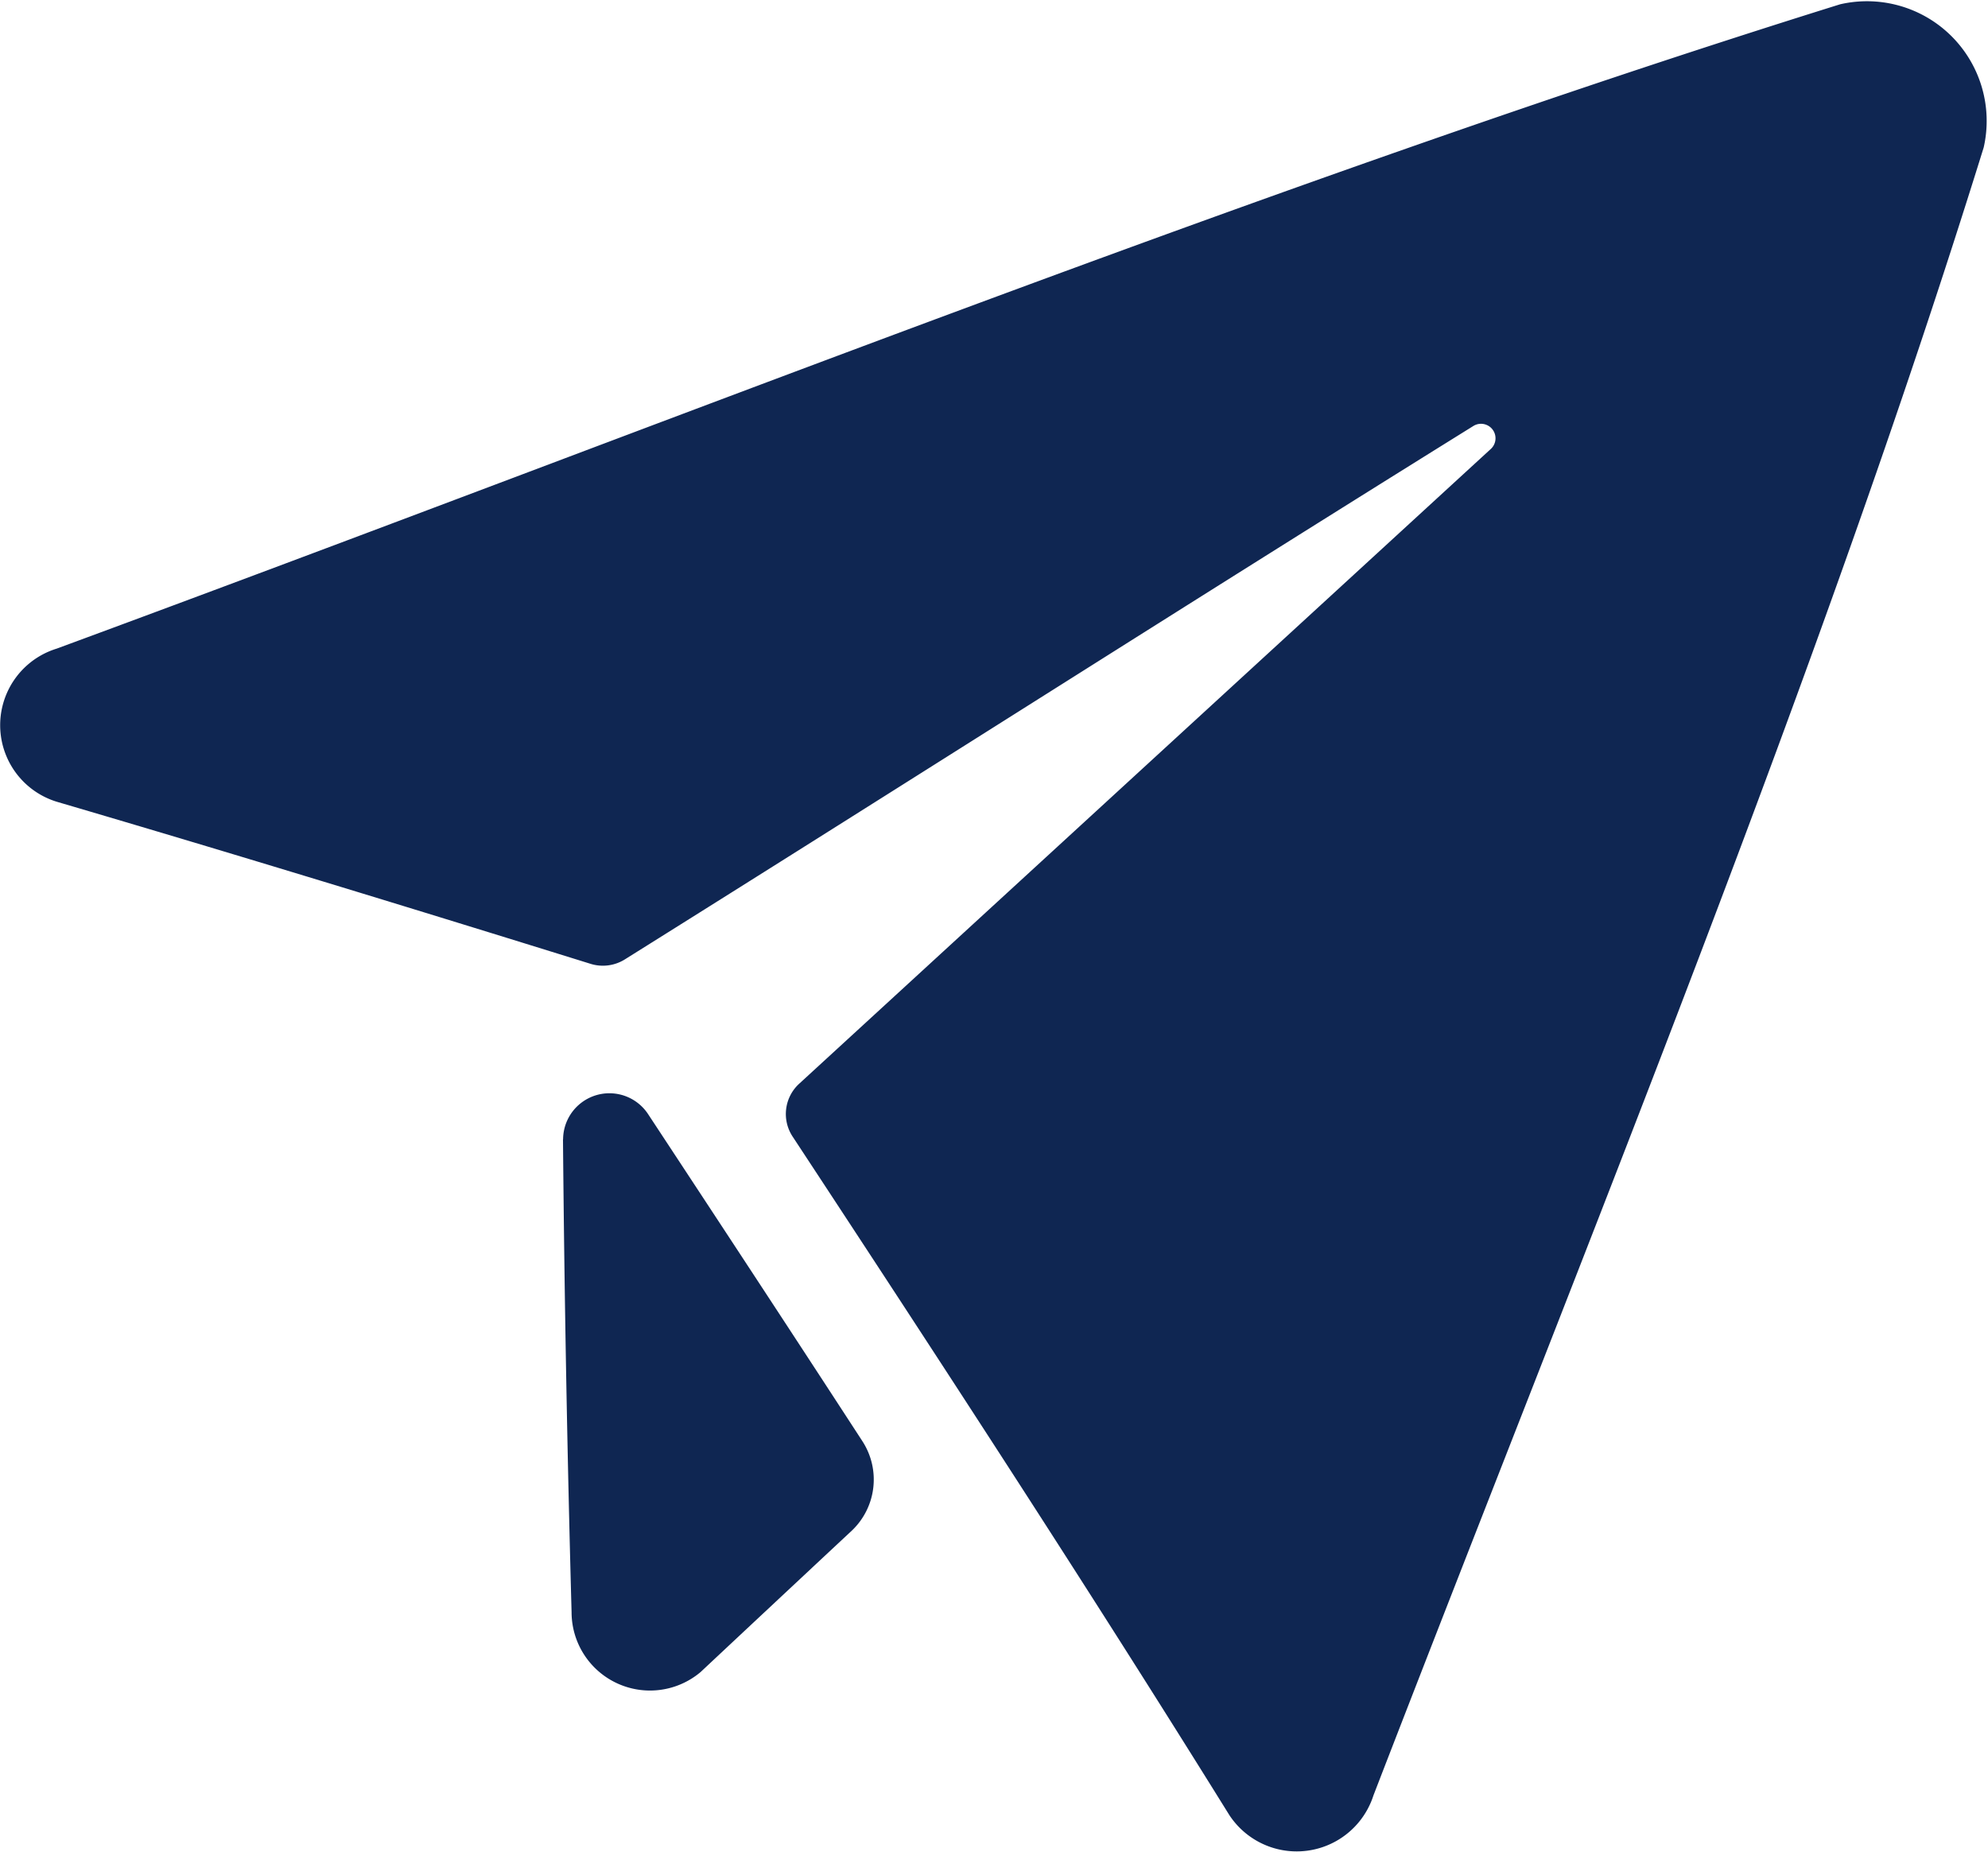
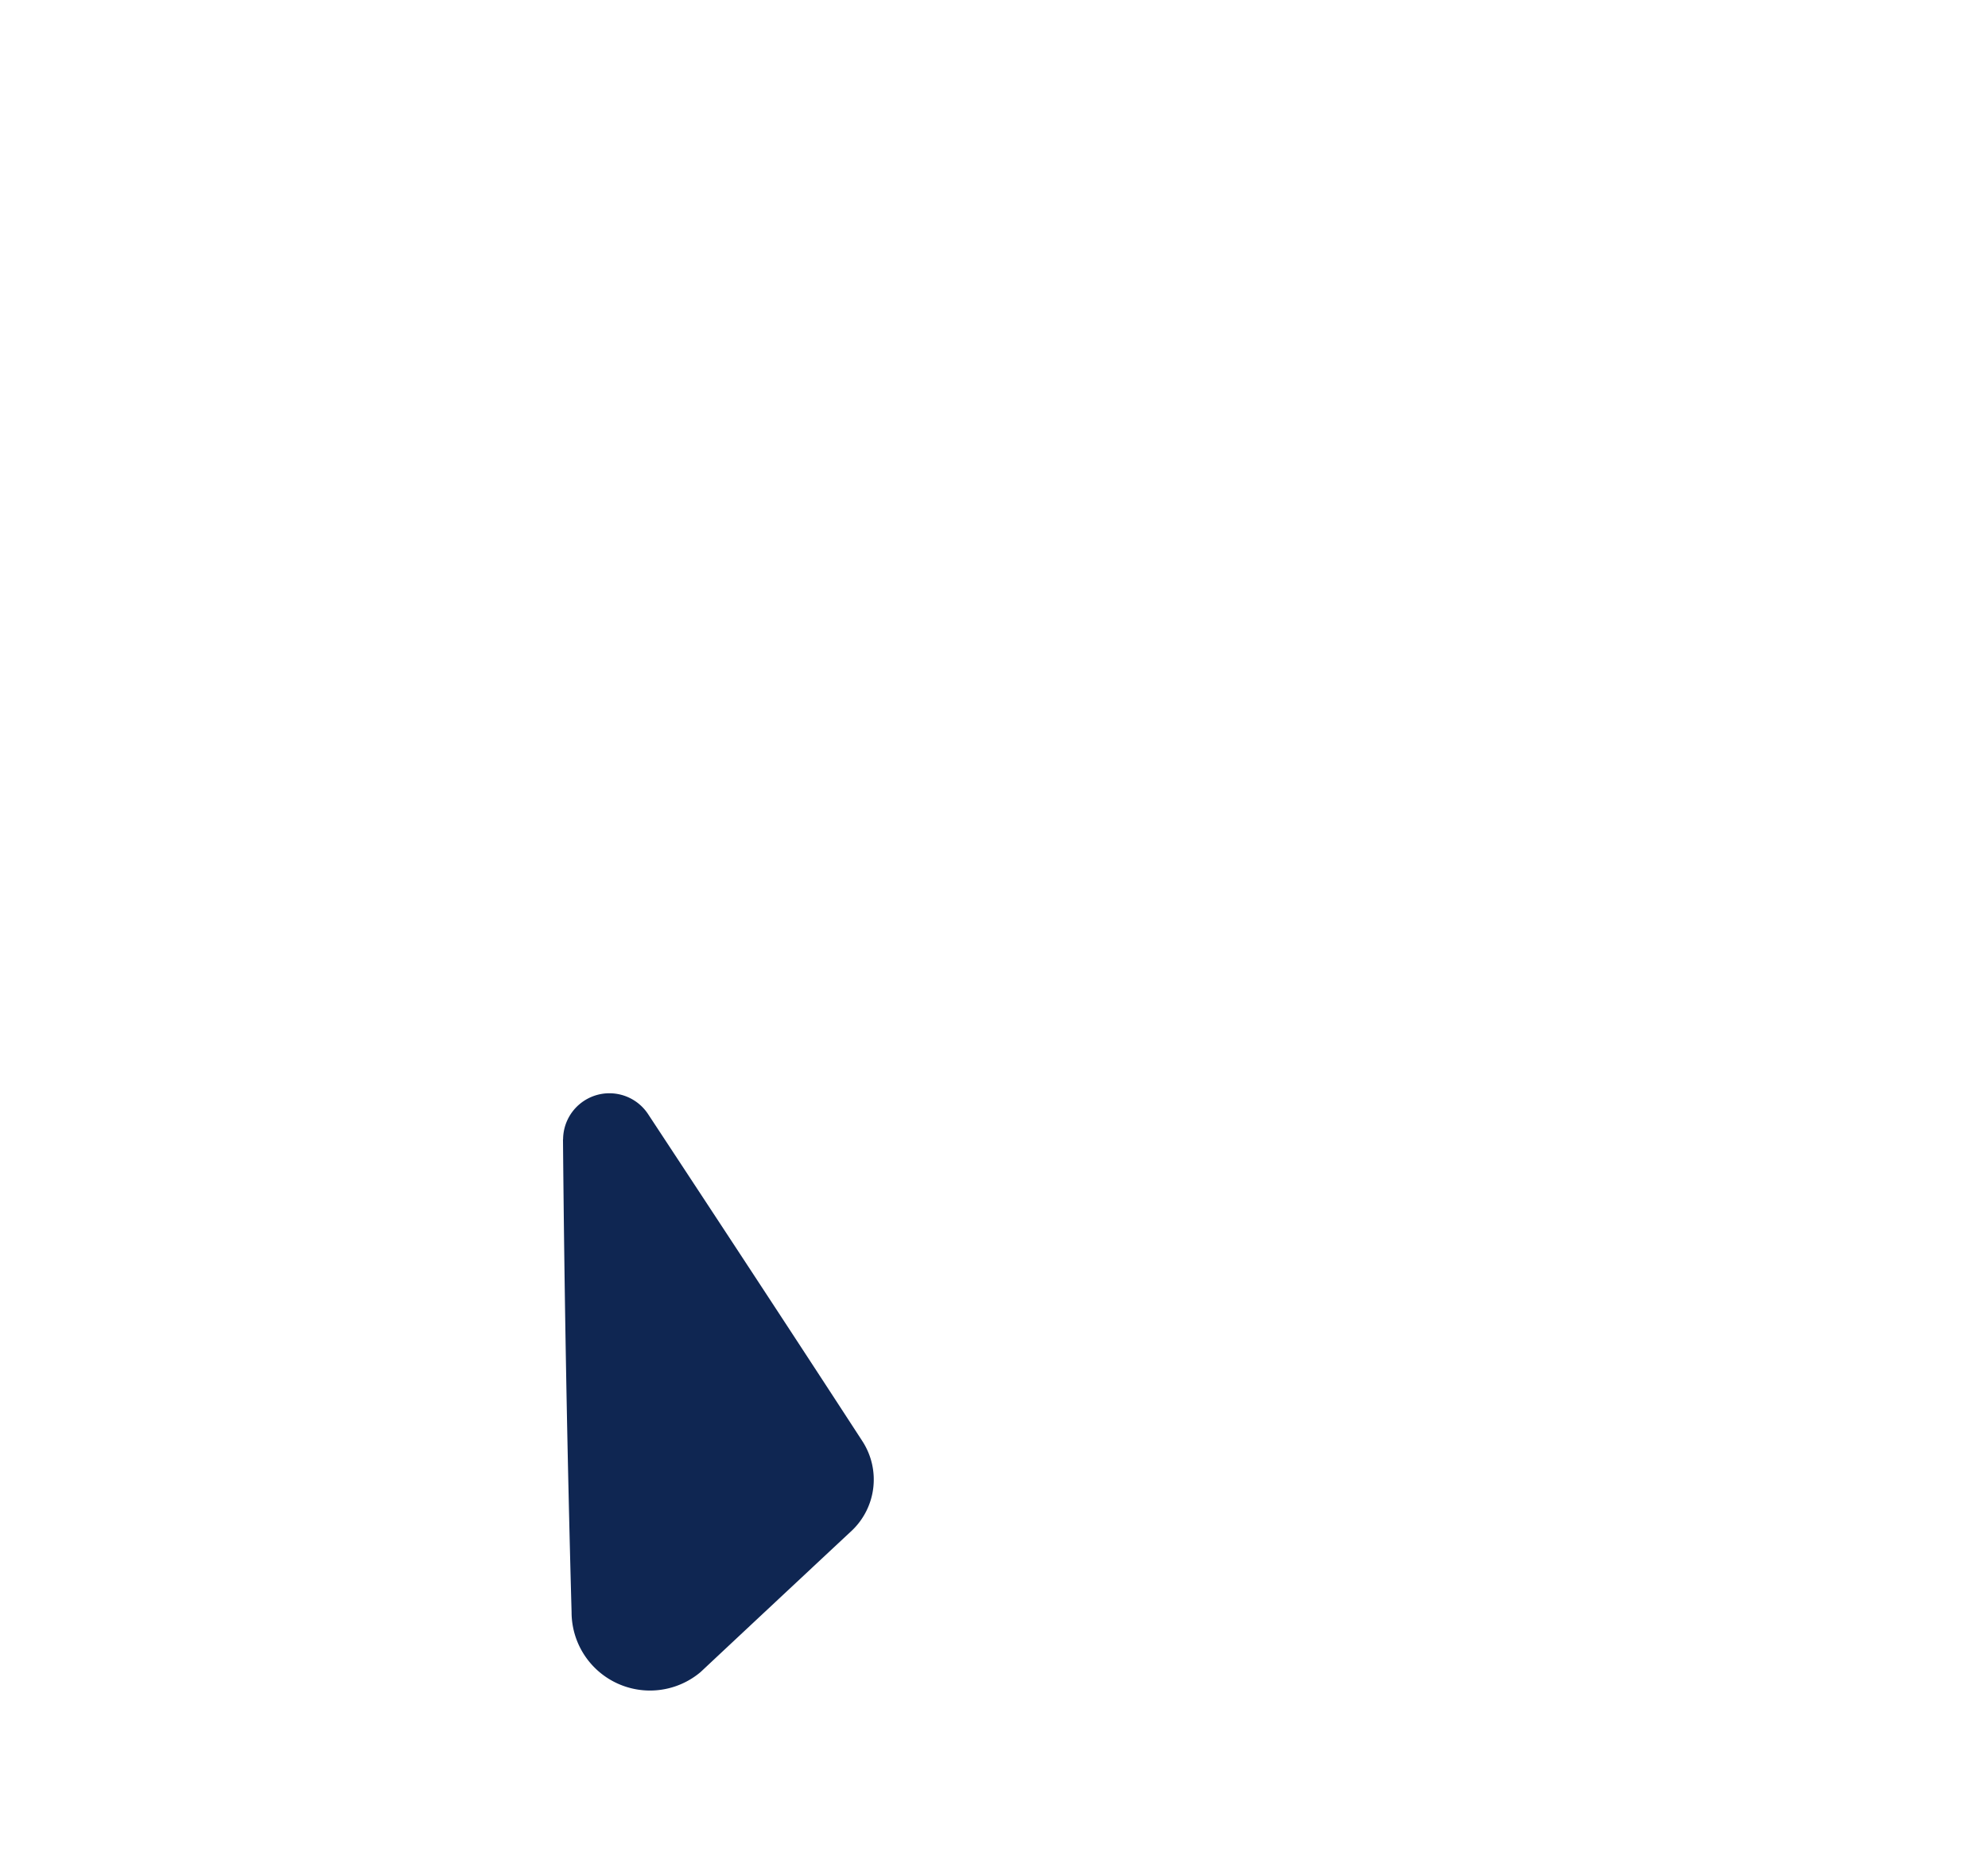
<svg xmlns="http://www.w3.org/2000/svg" width="53.914" height="50.218" viewBox="0 0 53.914 50.218">
  <g id="e" transform="translate(-0.001 -17.548)">
-     <path id="Path_26" data-name="Path 26" d="M49.9,17.666C34.5,22.472,18.066,29.043,1.538,35.139A2.172,2.172,0,0,0,1.57,39.3c4.8,1.41,9.625,2.888,14.447,4.387a1.123,1.123,0,0,0,.928-.119c7.71-4.826,15.48-9.784,23.021-14.472a.393.393,0,0,1,.477.617c-6.126,5.623-12.5,11.472-18.771,17.228a1.113,1.113,0,0,0-.174,1.433c4.043,6.149,8.071,12.328,11.843,18.4a2.186,2.186,0,0,0,3.908-.536c5.9-15.274,12.109-30.394,16.549-44.69a3.246,3.246,0,0,0-3.9-3.882Z" fill="#0f2652" />
    <path id="Path_27" data-name="Path 27" d="M145,300.35q.057,6.411.233,12.823a2.127,2.127,0,0,0,3.5,1.624q2.028-1.9,4.1-3.834a1.91,1.91,0,0,0,.283-2.432c-1.921-2.955-3.864-5.911-5.8-8.852a1.256,1.256,0,0,0-2.313.672Z" transform="translate(-129.731 -251.904)" fill="#0f2652" />
  </g>
</svg>